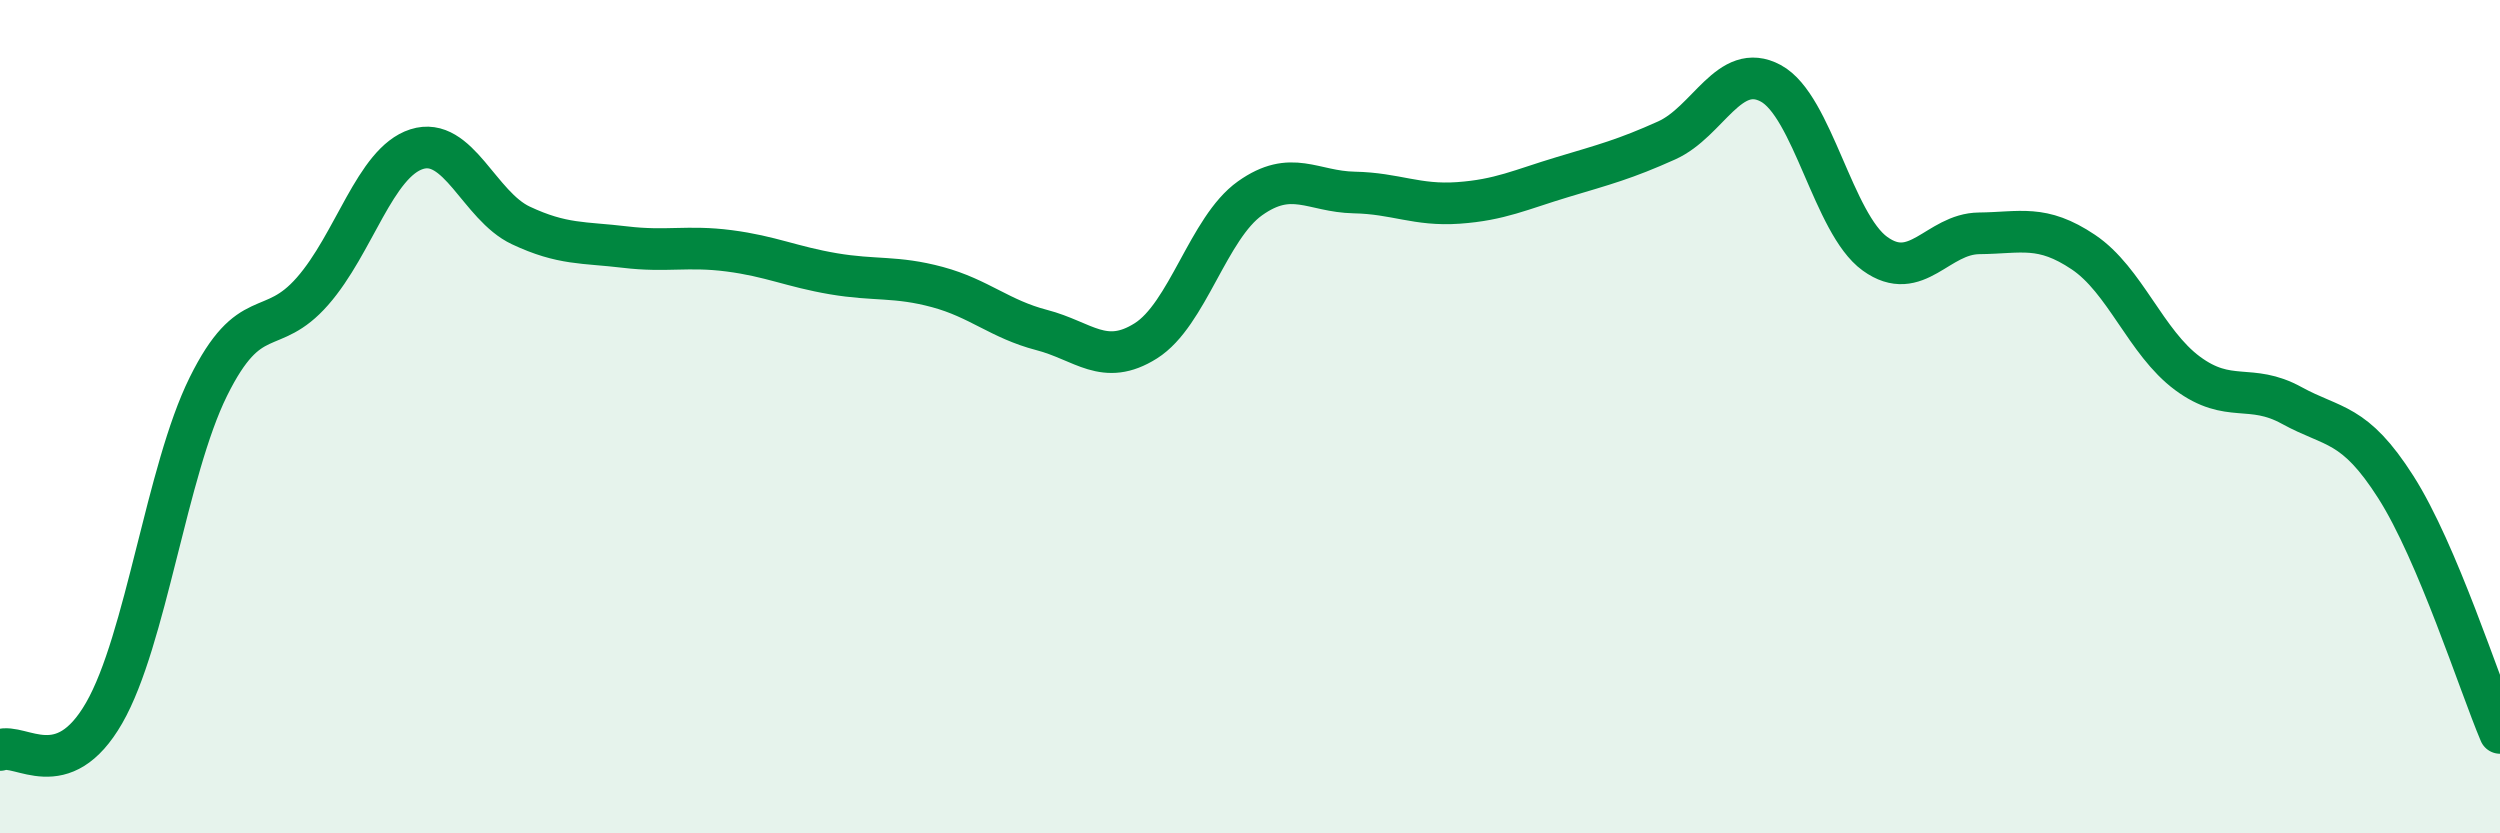
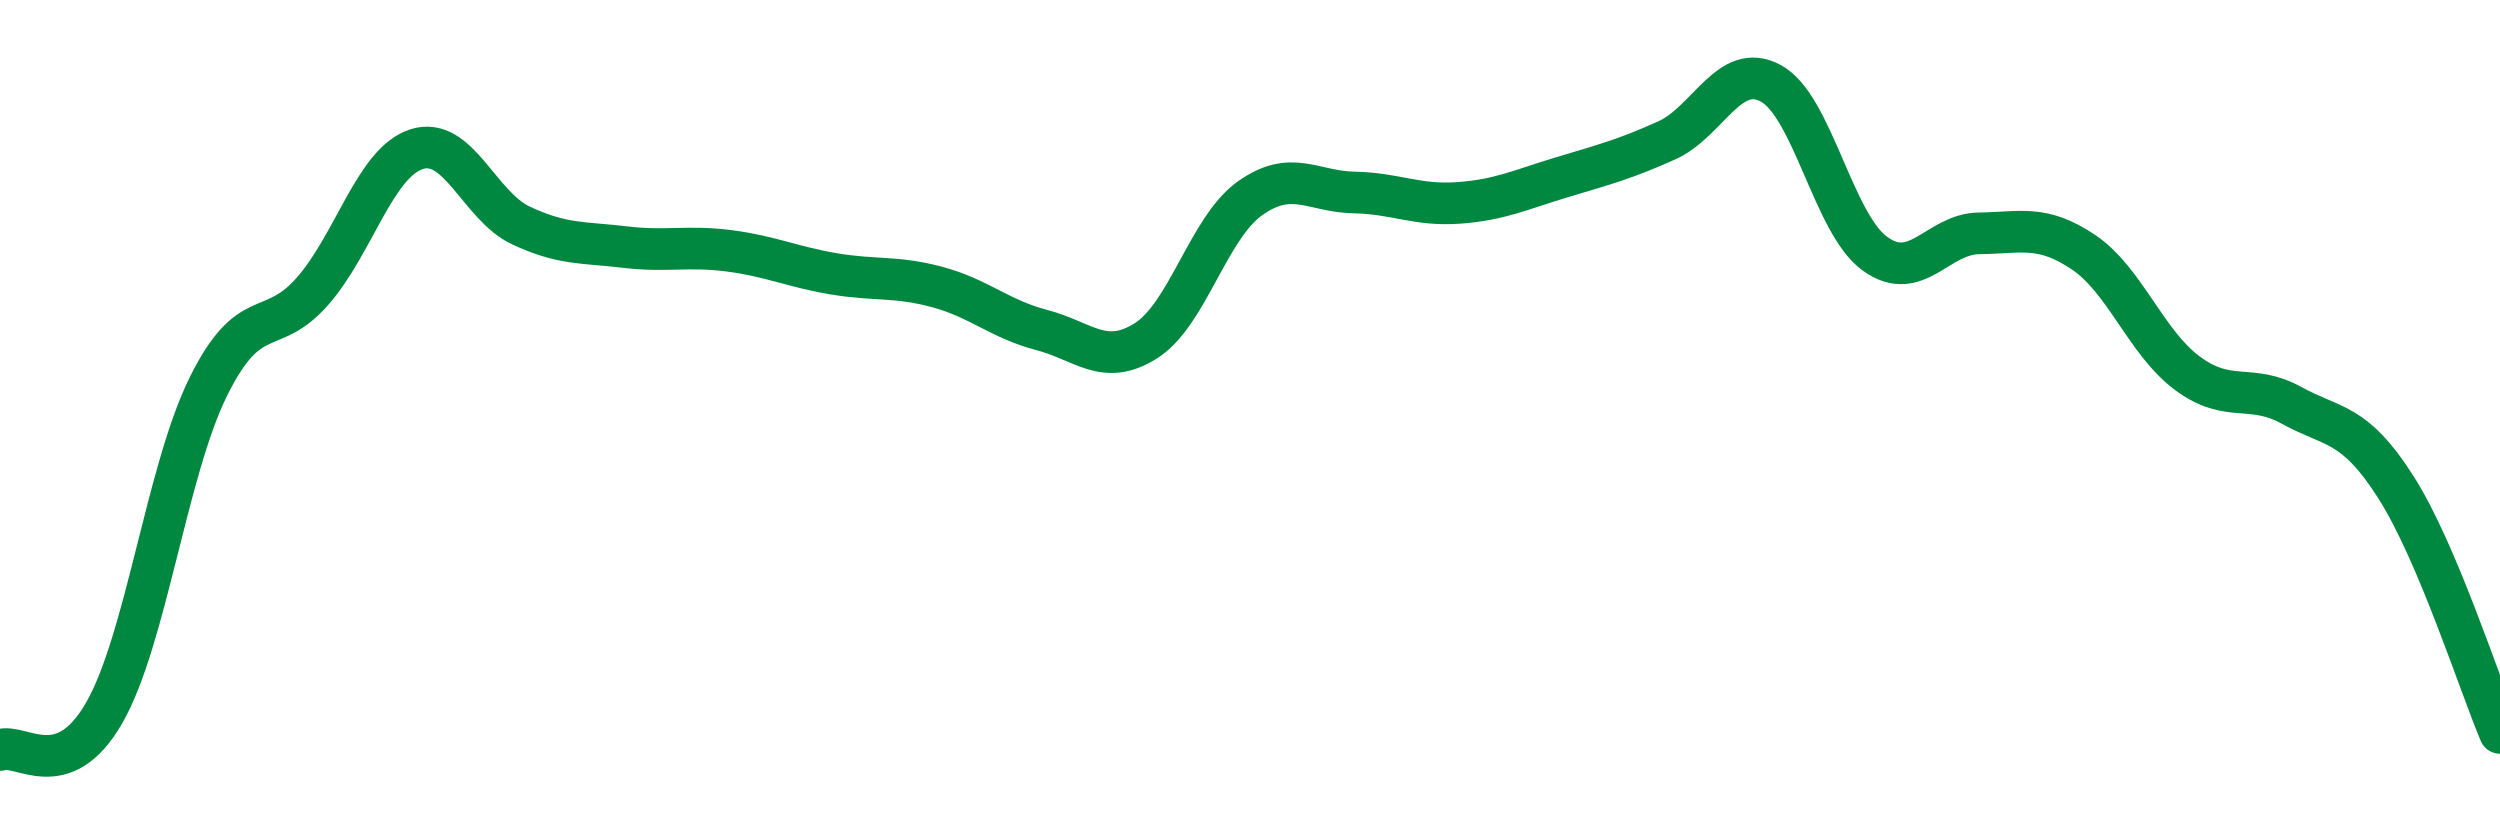
<svg xmlns="http://www.w3.org/2000/svg" width="60" height="20" viewBox="0 0 60 20">
-   <path d="M 0,18 C 0.5,17.82 1.5,18.85 2.5,17.11 C 3.5,15.37 4,11.3 5,9.28 C 6,7.26 6.5,8.13 7.5,6.99 C 8.5,5.85 9,3.9 10,3.58 C 11,3.26 11.5,4.94 12.5,5.41 C 13.5,5.88 14,5.81 15,5.93 C 16,6.05 16.5,5.89 17.5,6.02 C 18.5,6.15 19,6.4 20,6.57 C 21,6.74 21.5,6.62 22.5,6.89 C 23.5,7.16 24,7.66 25,7.92 C 26,8.18 26.5,8.81 27.5,8.18 C 28.5,7.55 29,5.47 30,4.76 C 31,4.05 31.5,4.6 32.5,4.62 C 33.5,4.64 34,4.94 35,4.87 C 36,4.8 36.5,4.55 37.5,4.25 C 38.5,3.95 39,3.82 40,3.37 C 41,2.92 41.5,1.46 42.5,2 C 43.5,2.54 44,5.37 45,6.09 C 46,6.81 46.5,5.61 47.5,5.6 C 48.5,5.59 49,5.38 50,6.05 C 51,6.72 51.5,8.22 52.5,8.96 C 53.5,9.7 54,9.18 55,9.73 C 56,10.28 56.5,10.12 57.5,11.69 C 58.5,13.26 59.5,16.41 60,17.59L60 20L0 20Z" fill="#008740" opacity="0.1" stroke-linecap="round" stroke-linejoin="round" />
  <path d="M 0,18 C 0.5,17.82 1.5,18.85 2.5,17.11 C 3.5,15.37 4,11.3 5,9.28 C 6,7.26 6.5,8.13 7.5,6.99 C 8.5,5.85 9,3.9 10,3.58 C 11,3.26 11.5,4.94 12.5,5.41 C 13.5,5.88 14,5.81 15,5.93 C 16,6.05 16.5,5.89 17.5,6.02 C 18.5,6.15 19,6.4 20,6.57 C 21,6.74 21.5,6.62 22.5,6.89 C 23.5,7.16 24,7.66 25,7.92 C 26,8.18 26.5,8.81 27.5,8.18 C 28.5,7.55 29,5.47 30,4.76 C 31,4.05 31.5,4.6 32.5,4.62 C 33.5,4.64 34,4.94 35,4.87 C 36,4.8 36.5,4.55 37.5,4.25 C 38.5,3.95 39,3.82 40,3.37 C 41,2.92 41.5,1.46 42.5,2 C 43.5,2.54 44,5.37 45,6.09 C 46,6.81 46.5,5.61 47.5,5.6 C 48.5,5.59 49,5.38 50,6.05 C 51,6.72 51.5,8.22 52.5,8.96 C 53.5,9.7 54,9.18 55,9.73 C 56,10.28 56.5,10.12 57.5,11.69 C 58.5,13.26 59.5,16.41 60,17.59" stroke="#008740" stroke-width="1" fill="none" stroke-linecap="round" stroke-linejoin="round" />
</svg>